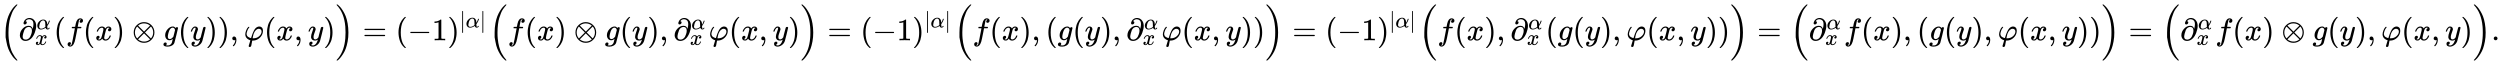
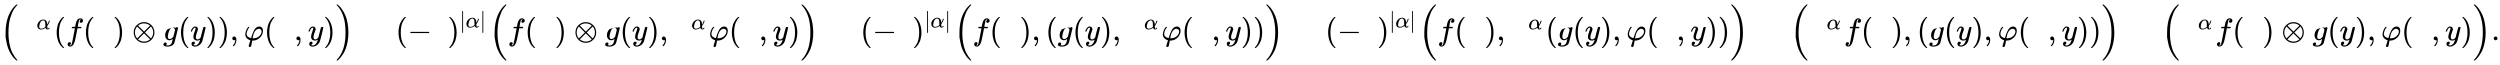
<svg xmlns="http://www.w3.org/2000/svg" xmlns:xlink="http://www.w3.org/1999/xlink" width="186.638ex" height="4.843ex" style="vertical-align: -1.838ex;" viewBox="0 -1293.7 80357.9 2085" role="img" focusable="false" aria-labelledby="MathJax-SVG-1-Title">
  <title id="MathJax-SVG-1-Title">{\displaystyle {\Big (}\partial _{x}^{\alpha }(f(x)\otimes g(y)),\varphi (x,y){\Big )}=(-1)^{|\alpha |}{\Big (}f(x)\otimes g(y),\partial _{x}^{\alpha }\varphi (x,y){\Big )}=(-1)^{|\alpha |}{\Big (}f(x),(g(y),\partial _{x}^{\alpha }\varphi (x,y)){\Big )}=(-1)^{|\alpha |}{\Big (}f(x),\partial _{x}^{\alpha }(g(y),\varphi (x,y)){\Big )}={\Big (}\partial _{x}^{\alpha }f(x),(g(y),\varphi (x,y)){\Big )}={\Big (}\partial _{x}^{\alpha }f(x)\otimes g(y),\varphi (x,y){\Big )}.}</title>
  <defs aria-hidden="true">
    <path stroke-width="1" id="E1-MJMAIN-28" d="M94 250Q94 319 104 381T127 488T164 576T202 643T244 695T277 729T302 750H315H319Q333 750 333 741Q333 738 316 720T275 667T226 581T184 443T167 250T184 58T225 -81T274 -167T316 -220T333 -241Q333 -250 318 -250H315H302L274 -226Q180 -141 137 -14T94 250Z" />
    <path stroke-width="1" id="E1-MJSZ2-28" d="M180 96T180 250T205 541T266 770T353 944T444 1069T527 1150H555Q561 1144 561 1141Q561 1137 545 1120T504 1072T447 995T386 878T330 721T288 513T272 251Q272 133 280 56Q293 -87 326 -209T399 -405T475 -531T536 -609T561 -640Q561 -643 555 -649H527Q483 -612 443 -568T353 -443T266 -270T205 -41Z" />
-     <path stroke-width="1" id="E1-MJMAIN-2202" d="M202 508Q179 508 169 520T158 547Q158 557 164 577T185 624T230 675T301 710L333 715H345Q378 715 384 714Q447 703 489 661T549 568T566 457Q566 362 519 240T402 53Q321 -22 223 -22Q123 -22 73 56Q42 102 42 148V159Q42 276 129 370T322 465Q383 465 414 434T455 367L458 378Q478 461 478 515Q478 603 437 639T344 676Q266 676 223 612Q264 606 264 572Q264 547 246 528T202 508ZM430 306Q430 372 401 400T333 428Q270 428 222 382Q197 354 183 323T150 221Q132 149 132 116Q132 21 232 21Q244 21 250 22Q327 35 374 112Q389 137 409 196T430 306Z" />
    <path stroke-width="1" id="E1-MJMATHI-3B1" d="M34 156Q34 270 120 356T309 442Q379 442 421 402T478 304Q484 275 485 237V208Q534 282 560 374Q564 388 566 390T582 393Q603 393 603 385Q603 376 594 346T558 261T497 161L486 147L487 123Q489 67 495 47T514 26Q528 28 540 37T557 60Q559 67 562 68T577 70Q597 70 597 62Q597 56 591 43Q579 19 556 5T512 -10H505Q438 -10 414 62L411 69L400 61Q390 53 370 41T325 18T267 -2T203 -11Q124 -11 79 39T34 156ZM208 26Q257 26 306 47T379 90L403 112Q401 255 396 290Q382 405 304 405Q235 405 183 332Q156 292 139 224T121 120Q121 71 146 49T208 26Z" />
-     <path stroke-width="1" id="E1-MJMATHI-78" d="M52 289Q59 331 106 386T222 442Q257 442 286 424T329 379Q371 442 430 442Q467 442 494 420T522 361Q522 332 508 314T481 292T458 288Q439 288 427 299T415 328Q415 374 465 391Q454 404 425 404Q412 404 406 402Q368 386 350 336Q290 115 290 78Q290 50 306 38T341 26Q378 26 414 59T463 140Q466 150 469 151T485 153H489Q504 153 504 145Q504 144 502 134Q486 77 440 33T333 -11Q263 -11 227 52Q186 -10 133 -10H127Q78 -10 57 16T35 71Q35 103 54 123T99 143Q142 143 142 101Q142 81 130 66T107 46T94 41L91 40Q91 39 97 36T113 29T132 26Q168 26 194 71Q203 87 217 139T245 247T261 313Q266 340 266 352Q266 380 251 392T217 404Q177 404 142 372T93 290Q91 281 88 280T72 278H58Q52 284 52 289Z" />
    <path stroke-width="1" id="E1-MJMATHI-66" d="M118 -162Q120 -162 124 -164T135 -167T147 -168Q160 -168 171 -155T187 -126Q197 -99 221 27T267 267T289 382V385H242Q195 385 192 387Q188 390 188 397L195 425Q197 430 203 430T250 431Q298 431 298 432Q298 434 307 482T319 540Q356 705 465 705Q502 703 526 683T550 630Q550 594 529 578T487 561Q443 561 443 603Q443 622 454 636T478 657L487 662Q471 668 457 668Q445 668 434 658T419 630Q412 601 403 552T387 469T380 433Q380 431 435 431Q480 431 487 430T498 424Q499 420 496 407T491 391Q489 386 482 386T428 385H372L349 263Q301 15 282 -47Q255 -132 212 -173Q175 -205 139 -205Q107 -205 81 -186T55 -132Q55 -95 76 -78T118 -61Q162 -61 162 -103Q162 -122 151 -136T127 -157L118 -162Z" />
    <path stroke-width="1" id="E1-MJMAIN-29" d="M60 749L64 750Q69 750 74 750H86L114 726Q208 641 251 514T294 250Q294 182 284 119T261 12T224 -76T186 -143T145 -194T113 -227T90 -246Q87 -249 86 -250H74Q66 -250 63 -250T58 -247T55 -238Q56 -237 66 -225Q221 -64 221 250T66 725Q56 737 55 738Q55 746 60 749Z" />
    <path stroke-width="1" id="E1-MJMAIN-2297" d="M56 250Q56 394 156 488T384 583Q530 583 626 485T722 250Q722 110 625 14T390 -83Q249 -83 153 14T56 250ZM582 471Q531 510 496 523Q446 542 381 542Q324 542 272 519T196 471L389 278L485 375L582 471ZM167 442Q95 362 95 250Q95 137 167 58L359 250L167 442ZM610 58Q682 138 682 250Q682 363 610 442L418 250L610 58ZM196 29Q209 16 230 2T295 -27T388 -42Q409 -42 429 -40T465 -33T496 -23T522 -11T544 1T561 13T574 22T582 29L388 222L196 29Z" />
-     <path stroke-width="1" id="E1-MJMATHI-67" d="M311 43Q296 30 267 15T206 0Q143 0 105 45T66 160Q66 265 143 353T314 442Q361 442 401 394L404 398Q406 401 409 404T418 412T431 419T447 422Q461 422 470 413T480 394Q480 379 423 152T363 -80Q345 -134 286 -169T151 -205Q10 -205 10 -137Q10 -111 28 -91T74 -71Q89 -71 102 -80T116 -111Q116 -121 114 -130T107 -144T99 -154T92 -162L90 -164H91Q101 -167 151 -167Q189 -167 211 -155Q234 -144 254 -122T282 -75Q288 -56 298 -13Q311 35 311 43ZM384 328L380 339Q377 350 375 354T369 368T359 382T346 393T328 402T306 405Q262 405 221 352Q191 313 171 233T151 117Q151 38 213 38Q269 38 323 108L331 118L384 328Z" />
+     <path stroke-width="1" id="E1-MJMATHI-67" d="M311 43Q296 30 267 15T206 0Q143 0 105 45T66 160Q66 265 143 353Q361 442 401 394L404 398Q406 401 409 404T418 412T431 419T447 422Q461 422 470 413T480 394Q480 379 423 152T363 -80Q345 -134 286 -169T151 -205Q10 -205 10 -137Q10 -111 28 -91T74 -71Q89 -71 102 -80T116 -111Q116 -121 114 -130T107 -144T99 -154T92 -162L90 -164H91Q101 -167 151 -167Q189 -167 211 -155Q234 -144 254 -122T282 -75Q288 -56 298 -13Q311 35 311 43ZM384 328L380 339Q377 350 375 354T369 368T359 382T346 393T328 402T306 405Q262 405 221 352Q191 313 171 233T151 117Q151 38 213 38Q269 38 323 108L331 118L384 328Z" />
    <path stroke-width="1" id="E1-MJMATHI-79" d="M21 287Q21 301 36 335T84 406T158 442Q199 442 224 419T250 355Q248 336 247 334Q247 331 231 288T198 191T182 105Q182 62 196 45T238 27Q261 27 281 38T312 61T339 94Q339 95 344 114T358 173T377 247Q415 397 419 404Q432 431 462 431Q475 431 483 424T494 412T496 403Q496 390 447 193T391 -23Q363 -106 294 -155T156 -205Q111 -205 77 -183T43 -117Q43 -95 50 -80T69 -58T89 -48T106 -45Q150 -45 150 -87Q150 -107 138 -122T115 -142T102 -147L99 -148Q101 -153 118 -160T152 -167H160Q177 -167 186 -165Q219 -156 247 -127T290 -65T313 -9T321 21L315 17Q309 13 296 6T270 -6Q250 -11 231 -11Q185 -11 150 11T104 82Q103 89 103 113Q103 170 138 262T173 379Q173 380 173 381Q173 390 173 393T169 400T158 404H154Q131 404 112 385T82 344T65 302T57 280Q55 278 41 278H27Q21 284 21 287Z" />
    <path stroke-width="1" id="E1-MJMAIN-2C" d="M78 35T78 60T94 103T137 121Q165 121 187 96T210 8Q210 -27 201 -60T180 -117T154 -158T130 -185T117 -194Q113 -194 104 -185T95 -172Q95 -168 106 -156T131 -126T157 -76T173 -3V9L172 8Q170 7 167 6T161 3T152 1T140 0Q113 0 96 17Z" />
    <path stroke-width="1" id="E1-MJMATHI-3C6" d="M92 210Q92 176 106 149T142 108T185 85T220 72L235 70L237 71L250 112Q268 170 283 211T322 299T370 375T429 423T502 442Q547 442 582 410T618 302Q618 224 575 152T457 35T299 -10Q273 -10 273 -12L266 -48Q260 -83 252 -125T241 -179Q236 -203 215 -212Q204 -218 190 -218Q159 -215 159 -185Q159 -175 214 -2L209 0Q204 2 195 5T173 14T147 28T120 46T94 71T71 103T56 142T50 190Q50 238 76 311T149 431H162Q183 431 183 423Q183 417 175 409Q134 361 114 300T92 210ZM574 278Q574 320 550 344T486 369Q437 369 394 329T323 218Q309 184 295 109L286 64Q304 62 306 62Q423 62 498 131T574 278Z" />
    <path stroke-width="1" id="E1-MJSZ2-29" d="M35 1138Q35 1150 51 1150H56H69Q113 1113 153 1069T243 944T330 771T391 541T416 250T391 -40T330 -270T243 -443T152 -568T69 -649H56Q43 -649 39 -647T35 -637Q65 -607 110 -548Q283 -316 316 56Q324 133 324 251Q324 368 316 445Q278 877 48 1123Q36 1137 35 1138Z" />
-     <path stroke-width="1" id="E1-MJMAIN-3D" d="M56 347Q56 360 70 367H707Q722 359 722 347Q722 336 708 328L390 327H72Q56 332 56 347ZM56 153Q56 168 72 173H708Q722 163 722 153Q722 140 707 133H70Q56 140 56 153Z" />
    <path stroke-width="1" id="E1-MJMAIN-2212" d="M84 237T84 250T98 270H679Q694 262 694 250T679 230H98Q84 237 84 250Z" />
-     <path stroke-width="1" id="E1-MJMAIN-31" d="M213 578L200 573Q186 568 160 563T102 556H83V602H102Q149 604 189 617T245 641T273 663Q275 666 285 666Q294 666 302 660V361L303 61Q310 54 315 52T339 48T401 46H427V0H416Q395 3 257 3Q121 3 100 0H88V46H114Q136 46 152 46T177 47T193 50T201 52T207 57T213 61V578Z" />
    <path stroke-width="1" id="E1-MJMAIN-7C" d="M139 -249H137Q125 -249 119 -235V251L120 737Q130 750 139 750Q152 750 159 735V-235Q151 -249 141 -249H139Z" />
    <path stroke-width="1" id="E1-MJMAIN-2E" d="M78 60Q78 84 95 102T138 120Q162 120 180 104T199 61Q199 36 182 18T139 0T96 17T78 60Z" />
  </defs>
  <g stroke="currentColor" fill="currentColor" stroke-width="0" transform="matrix(1 0 0 -1 0 0)" aria-hidden="true">
    <use xlink:href="#E1-MJSZ2-28" x="0" y="-1" />
    <g transform="translate(597,0)">
      <use xlink:href="#E1-MJMAIN-2202" x="0" y="0" />
      <use transform="scale(0.707)" xlink:href="#E1-MJMATHI-3B1" x="817" y="499" />
      <use transform="scale(0.707)" xlink:href="#E1-MJMATHI-78" x="751" y="-211" />
    </g>
    <use xlink:href="#E1-MJMAIN-28" x="1728" y="0" />
    <use xlink:href="#E1-MJMATHI-66" x="2118" y="0" />
    <use xlink:href="#E1-MJMAIN-28" x="2668" y="0" />
    <use xlink:href="#E1-MJMATHI-78" x="3058" y="0" />
    <use xlink:href="#E1-MJMAIN-29" x="3630" y="0" />
    <use xlink:href="#E1-MJMAIN-2297" x="4242" y="0" />
    <use xlink:href="#E1-MJMATHI-67" x="5243" y="0" />
    <use xlink:href="#E1-MJMAIN-28" x="5723" y="0" />
    <use xlink:href="#E1-MJMATHI-79" x="6113" y="0" />
    <use xlink:href="#E1-MJMAIN-29" x="6610" y="0" />
    <use xlink:href="#E1-MJMAIN-29" x="7000" y="0" />
    <use xlink:href="#E1-MJMAIN-2C" x="7389" y="0" />
    <use xlink:href="#E1-MJMATHI-3C6" x="7834" y="0" />
    <use xlink:href="#E1-MJMAIN-28" x="8489" y="0" />
    <use xlink:href="#E1-MJMATHI-78" x="8878" y="0" />
    <use xlink:href="#E1-MJMAIN-2C" x="9451" y="0" />
    <use xlink:href="#E1-MJMATHI-79" x="9896" y="0" />
    <use xlink:href="#E1-MJMAIN-29" x="10394" y="0" />
    <use xlink:href="#E1-MJSZ2-29" x="10783" y="-1" />
    <use xlink:href="#E1-MJMAIN-3D" x="11658" y="0" />
    <use xlink:href="#E1-MJMAIN-28" x="12715" y="0" />
    <use xlink:href="#E1-MJMAIN-2212" x="13104" y="0" />
    <use xlink:href="#E1-MJMAIN-31" x="13883" y="0" />
    <g transform="translate(14383,0)">
      <use xlink:href="#E1-MJMAIN-29" x="0" y="0" />
      <g transform="translate(389,412)">
        <use transform="scale(0.707)" xlink:href="#E1-MJMAIN-7C" x="0" y="0" />
        <use transform="scale(0.707)" xlink:href="#E1-MJMATHI-3B1" x="278" y="0" />
        <use transform="scale(0.707)" xlink:href="#E1-MJMAIN-7C" x="919" y="0" />
      </g>
    </g>
    <use xlink:href="#E1-MJSZ2-28" x="15719" y="-1" />
    <use xlink:href="#E1-MJMATHI-66" x="16317" y="0" />
    <use xlink:href="#E1-MJMAIN-28" x="16867" y="0" />
    <use xlink:href="#E1-MJMATHI-78" x="17257" y="0" />
    <use xlink:href="#E1-MJMAIN-29" x="17829" y="0" />
    <use xlink:href="#E1-MJMAIN-2297" x="18441" y="0" />
    <use xlink:href="#E1-MJMATHI-67" x="19442" y="0" />
    <use xlink:href="#E1-MJMAIN-28" x="19922" y="0" />
    <use xlink:href="#E1-MJMATHI-79" x="20312" y="0" />
    <use xlink:href="#E1-MJMAIN-29" x="20809" y="0" />
    <use xlink:href="#E1-MJMAIN-2C" x="21199" y="0" />
    <g transform="translate(21644,0)">
      <use xlink:href="#E1-MJMAIN-2202" x="0" y="0" />
      <use transform="scale(0.707)" xlink:href="#E1-MJMATHI-3B1" x="817" y="499" />
      <use transform="scale(0.707)" xlink:href="#E1-MJMATHI-78" x="751" y="-211" />
    </g>
    <use xlink:href="#E1-MJMATHI-3C6" x="22775" y="0" />
    <use xlink:href="#E1-MJMAIN-28" x="23430" y="0" />
    <use xlink:href="#E1-MJMATHI-78" x="23819" y="0" />
    <use xlink:href="#E1-MJMAIN-2C" x="24392" y="0" />
    <use xlink:href="#E1-MJMATHI-79" x="24837" y="0" />
    <use xlink:href="#E1-MJMAIN-29" x="25334" y="0" />
    <use xlink:href="#E1-MJSZ2-29" x="25724" y="-1" />
    <use xlink:href="#E1-MJMAIN-3D" x="26599" y="0" />
    <use xlink:href="#E1-MJMAIN-28" x="27655" y="0" />
    <use xlink:href="#E1-MJMAIN-2212" x="28045" y="0" />
    <use xlink:href="#E1-MJMAIN-31" x="28823" y="0" />
    <g transform="translate(29324,0)">
      <use xlink:href="#E1-MJMAIN-29" x="0" y="0" />
      <g transform="translate(389,412)">
        <use transform="scale(0.707)" xlink:href="#E1-MJMAIN-7C" x="0" y="0" />
        <use transform="scale(0.707)" xlink:href="#E1-MJMATHI-3B1" x="278" y="0" />
        <use transform="scale(0.707)" xlink:href="#E1-MJMAIN-7C" x="919" y="0" />
      </g>
    </g>
    <use xlink:href="#E1-MJSZ2-28" x="30660" y="-1" />
    <use xlink:href="#E1-MJMATHI-66" x="31258" y="0" />
    <use xlink:href="#E1-MJMAIN-28" x="31808" y="0" />
    <use xlink:href="#E1-MJMATHI-78" x="32198" y="0" />
    <use xlink:href="#E1-MJMAIN-29" x="32770" y="0" />
    <use xlink:href="#E1-MJMAIN-2C" x="33160" y="0" />
    <use xlink:href="#E1-MJMAIN-28" x="33605" y="0" />
    <use xlink:href="#E1-MJMATHI-67" x="33994" y="0" />
    <use xlink:href="#E1-MJMAIN-28" x="34475" y="0" />
    <use xlink:href="#E1-MJMATHI-79" x="34864" y="0" />
    <use xlink:href="#E1-MJMAIN-29" x="35362" y="0" />
    <use xlink:href="#E1-MJMAIN-2C" x="35751" y="0" />
    <g transform="translate(36197,0)">
      <use xlink:href="#E1-MJMAIN-2202" x="0" y="0" />
      <use transform="scale(0.707)" xlink:href="#E1-MJMATHI-3B1" x="817" y="499" />
      <use transform="scale(0.707)" xlink:href="#E1-MJMATHI-78" x="751" y="-211" />
    </g>
    <use xlink:href="#E1-MJMATHI-3C6" x="37328" y="0" />
    <use xlink:href="#E1-MJMAIN-28" x="37982" y="0" />
    <use xlink:href="#E1-MJMATHI-78" x="38372" y="0" />
    <use xlink:href="#E1-MJMAIN-2C" x="38944" y="0" />
    <use xlink:href="#E1-MJMATHI-79" x="39389" y="0" />
    <use xlink:href="#E1-MJMAIN-29" x="39887" y="0" />
    <use xlink:href="#E1-MJMAIN-29" x="40276" y="0" />
    <use xlink:href="#E1-MJSZ2-29" x="40666" y="-1" />
    <use xlink:href="#E1-MJMAIN-3D" x="41541" y="0" />
    <use xlink:href="#E1-MJMAIN-28" x="42597" y="0" />
    <use xlink:href="#E1-MJMAIN-2212" x="42987" y="0" />
    <use xlink:href="#E1-MJMAIN-31" x="43765" y="0" />
    <g transform="translate(44266,0)">
      <use xlink:href="#E1-MJMAIN-29" x="0" y="0" />
      <g transform="translate(389,412)">
        <use transform="scale(0.707)" xlink:href="#E1-MJMAIN-7C" x="0" y="0" />
        <use transform="scale(0.707)" xlink:href="#E1-MJMATHI-3B1" x="278" y="0" />
        <use transform="scale(0.707)" xlink:href="#E1-MJMAIN-7C" x="919" y="0" />
      </g>
    </g>
    <use xlink:href="#E1-MJSZ2-28" x="45602" y="-1" />
    <use xlink:href="#E1-MJMATHI-66" x="46200" y="0" />
    <use xlink:href="#E1-MJMAIN-28" x="46750" y="0" />
    <use xlink:href="#E1-MJMATHI-78" x="47140" y="0" />
    <use xlink:href="#E1-MJMAIN-29" x="47712" y="0" />
    <use xlink:href="#E1-MJMAIN-2C" x="48102" y="0" />
    <g transform="translate(48547,0)">
      <use xlink:href="#E1-MJMAIN-2202" x="0" y="0" />
      <use transform="scale(0.707)" xlink:href="#E1-MJMATHI-3B1" x="817" y="499" />
      <use transform="scale(0.707)" xlink:href="#E1-MJMATHI-78" x="751" y="-211" />
    </g>
    <use xlink:href="#E1-MJMAIN-28" x="49678" y="0" />
    <use xlink:href="#E1-MJMATHI-67" x="50068" y="0" />
    <use xlink:href="#E1-MJMAIN-28" x="50548" y="0" />
    <use xlink:href="#E1-MJMATHI-79" x="50938" y="0" />
    <use xlink:href="#E1-MJMAIN-29" x="51435" y="0" />
    <use xlink:href="#E1-MJMAIN-2C" x="51825" y="0" />
    <use xlink:href="#E1-MJMATHI-3C6" x="52270" y="0" />
    <use xlink:href="#E1-MJMAIN-28" x="52924" y="0" />
    <use xlink:href="#E1-MJMATHI-78" x="53314" y="0" />
    <use xlink:href="#E1-MJMAIN-2C" x="53886" y="0" />
    <use xlink:href="#E1-MJMATHI-79" x="54332" y="0" />
    <use xlink:href="#E1-MJMAIN-29" x="54829" y="0" />
    <use xlink:href="#E1-MJMAIN-29" x="55219" y="0" />
    <use xlink:href="#E1-MJSZ2-29" x="55608" y="-1" />
    <use xlink:href="#E1-MJMAIN-3D" x="56483" y="0" />
    <use xlink:href="#E1-MJSZ2-28" x="57540" y="-1" />
    <g transform="translate(58137,0)">
      <use xlink:href="#E1-MJMAIN-2202" x="0" y="0" />
      <use transform="scale(0.707)" xlink:href="#E1-MJMATHI-3B1" x="817" y="499" />
      <use transform="scale(0.707)" xlink:href="#E1-MJMATHI-78" x="751" y="-211" />
    </g>
    <use xlink:href="#E1-MJMATHI-66" x="59268" y="0" />
    <use xlink:href="#E1-MJMAIN-28" x="59819" y="0" />
    <use xlink:href="#E1-MJMATHI-78" x="60208" y="0" />
    <use xlink:href="#E1-MJMAIN-29" x="60781" y="0" />
    <use xlink:href="#E1-MJMAIN-2C" x="61170" y="0" />
    <use xlink:href="#E1-MJMAIN-28" x="61615" y="0" />
    <use xlink:href="#E1-MJMATHI-67" x="62005" y="0" />
    <use xlink:href="#E1-MJMAIN-28" x="62485" y="0" />
    <use xlink:href="#E1-MJMATHI-79" x="62875" y="0" />
    <use xlink:href="#E1-MJMAIN-29" x="63372" y="0" />
    <use xlink:href="#E1-MJMAIN-2C" x="63762" y="0" />
    <use xlink:href="#E1-MJMATHI-3C6" x="64207" y="0" />
    <use xlink:href="#E1-MJMAIN-28" x="64862" y="0" />
    <use xlink:href="#E1-MJMATHI-78" x="65251" y="0" />
    <use xlink:href="#E1-MJMAIN-2C" x="65824" y="0" />
    <use xlink:href="#E1-MJMATHI-79" x="66269" y="0" />
    <use xlink:href="#E1-MJMAIN-29" x="66766" y="0" />
    <use xlink:href="#E1-MJMAIN-29" x="67156" y="0" />
    <use xlink:href="#E1-MJSZ2-29" x="67545" y="-1" />
    <use xlink:href="#E1-MJMAIN-3D" x="68421" y="0" />
    <use xlink:href="#E1-MJSZ2-28" x="69477" y="-1" />
    <g transform="translate(70074,0)">
      <use xlink:href="#E1-MJMAIN-2202" x="0" y="0" />
      <use transform="scale(0.707)" xlink:href="#E1-MJMATHI-3B1" x="817" y="499" />
      <use transform="scale(0.707)" xlink:href="#E1-MJMATHI-78" x="751" y="-211" />
    </g>
    <use xlink:href="#E1-MJMATHI-66" x="71206" y="0" />
    <use xlink:href="#E1-MJMAIN-28" x="71756" y="0" />
    <use xlink:href="#E1-MJMATHI-78" x="72146" y="0" />
    <use xlink:href="#E1-MJMAIN-29" x="72718" y="0" />
    <use xlink:href="#E1-MJMAIN-2297" x="73330" y="0" />
    <use xlink:href="#E1-MJMATHI-67" x="74331" y="0" />
    <use xlink:href="#E1-MJMAIN-28" x="74811" y="0" />
    <use xlink:href="#E1-MJMATHI-79" x="75201" y="0" />
    <use xlink:href="#E1-MJMAIN-29" x="75698" y="0" />
    <use xlink:href="#E1-MJMAIN-2C" x="76088" y="0" />
    <use xlink:href="#E1-MJMATHI-3C6" x="76533" y="0" />
    <use xlink:href="#E1-MJMAIN-28" x="77187" y="0" />
    <use xlink:href="#E1-MJMATHI-78" x="77577" y="0" />
    <use xlink:href="#E1-MJMAIN-2C" x="78149" y="0" />
    <use xlink:href="#E1-MJMATHI-79" x="78594" y="0" />
    <use xlink:href="#E1-MJMAIN-29" x="79092" y="0" />
    <use xlink:href="#E1-MJSZ2-29" x="79481" y="-1" />
    <use xlink:href="#E1-MJMAIN-2E" x="80079" y="0" />
  </g>
</svg>